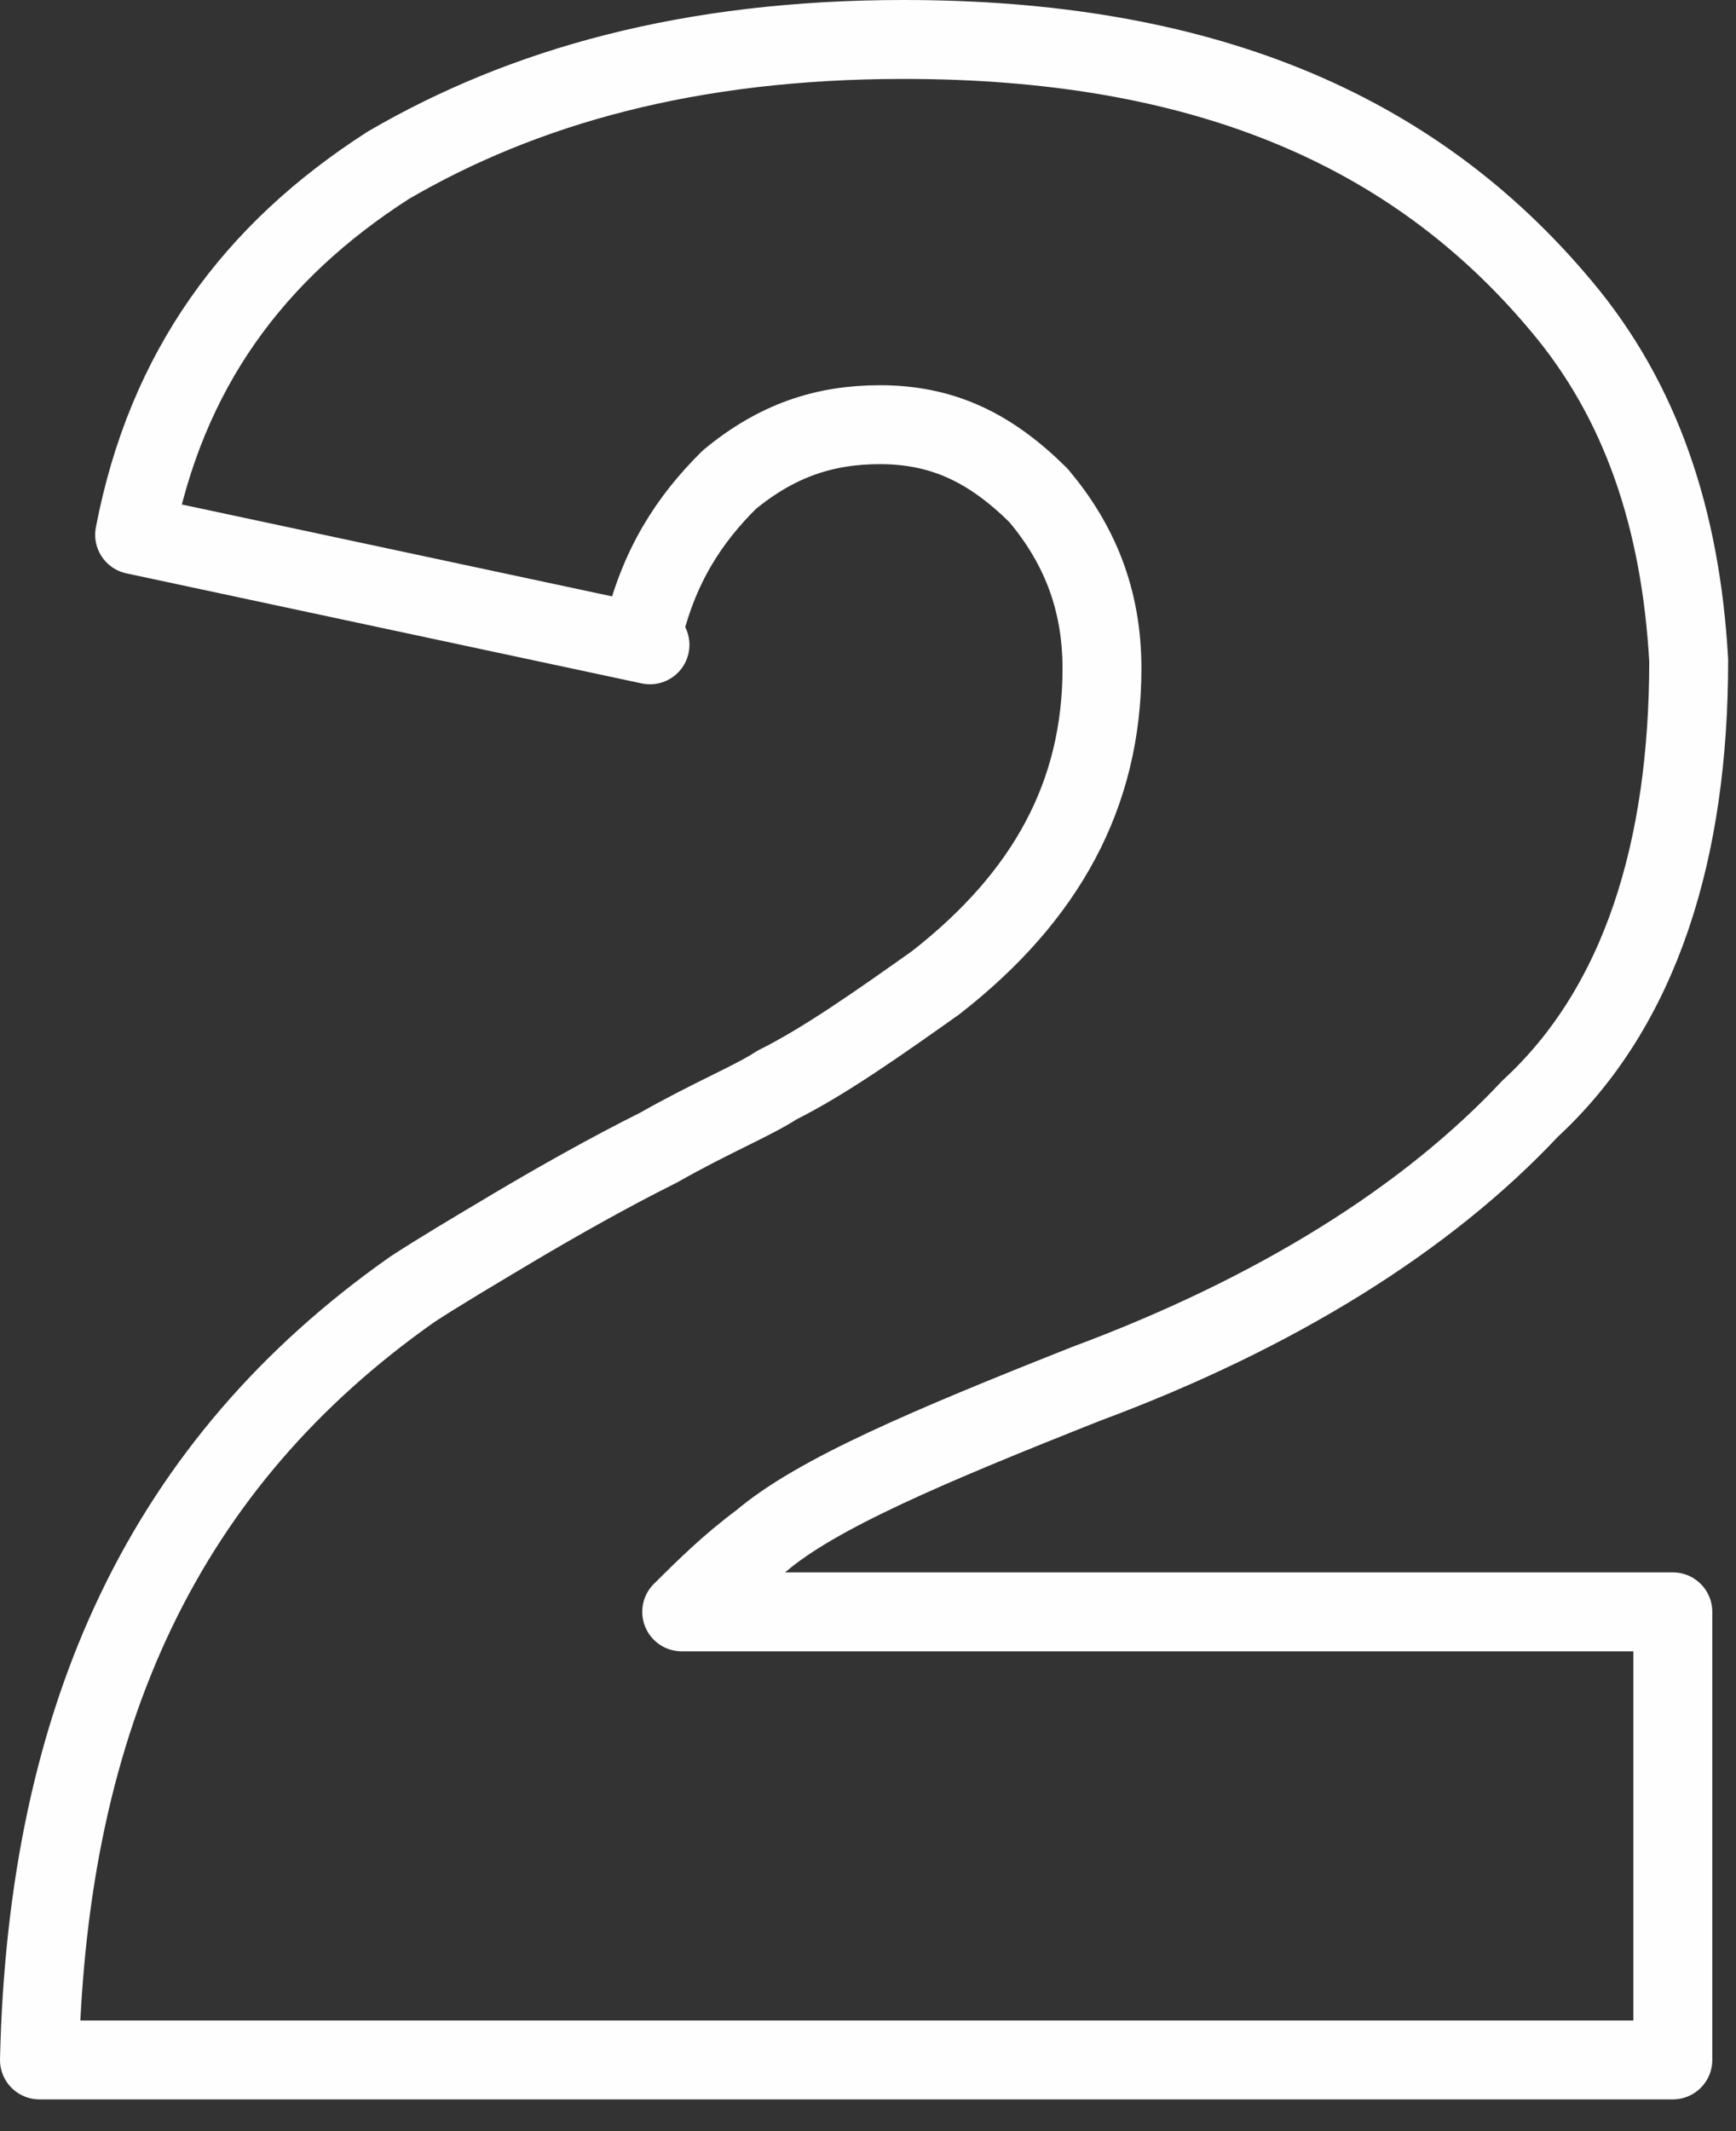
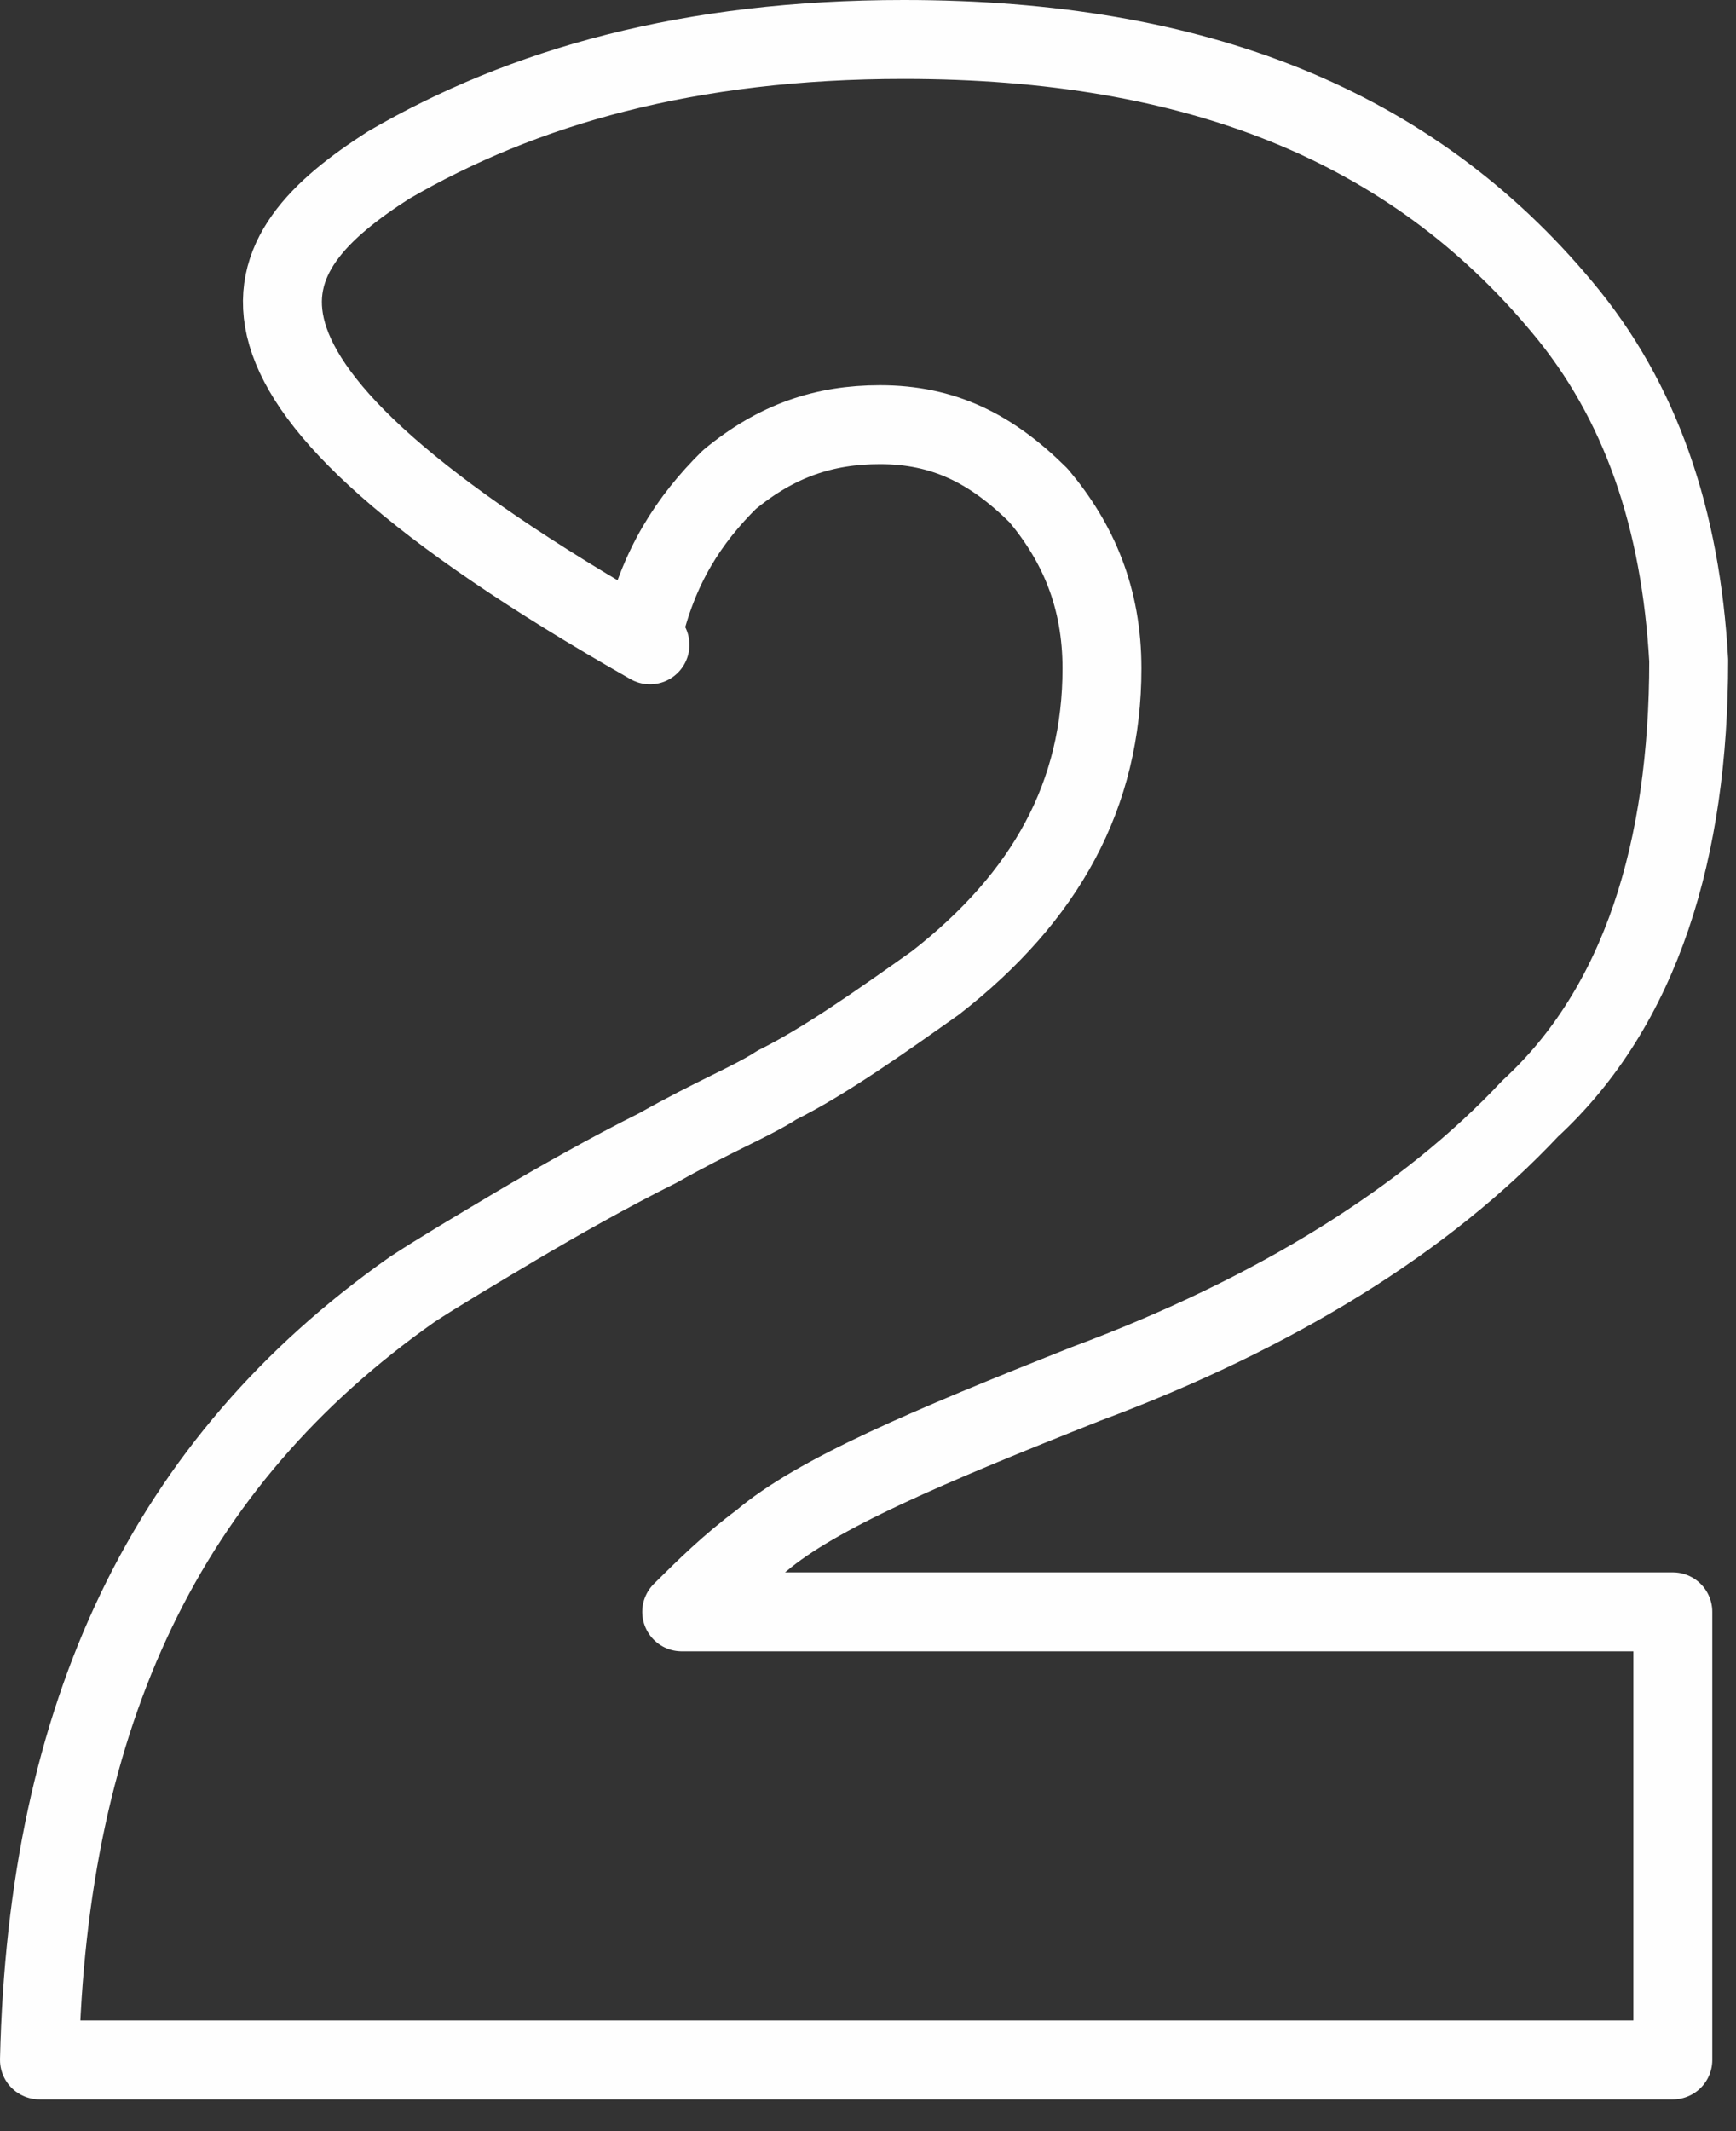
<svg xmlns="http://www.w3.org/2000/svg" width="44" height="54" viewBox="0 0 44 54" fill="none">
  <rect x="0" y="0" width="44" height="54" fill="#333333" stroke="none" />
-   <path d="M16.474 16.339L3.412 13.55C4.215 9.367 6.426 6.379 9.843 4.187C13.259 2.195 17.479 1 22.905 1C30.341 1 35.767 3.191 39.586 7.773C41.595 10.164 42.6 13.152 42.801 16.737C42.801 21.518 41.595 25.503 38.782 28.092C36.169 30.881 32.351 33.272 27.528 35.065C23.508 36.658 20.695 37.853 19.288 39.049C18.484 39.646 17.881 40.244 17.278 40.842H42.399V52.196H1C1.201 43.431 4.215 37.057 10.445 32.674C11.048 32.276 12.053 31.678 13.058 31.08C14.063 30.483 15.47 29.686 16.675 29.088C18.082 28.291 19.087 27.893 19.69 27.495C20.896 26.897 22.302 25.901 23.709 24.905C26.523 22.714 27.93 20.124 27.93 16.937C27.93 15.144 27.327 13.749 26.322 12.554C25.116 11.359 23.91 10.761 22.302 10.761C20.896 10.761 19.69 11.16 18.484 12.156C17.479 13.152 16.675 14.347 16.273 16.14L16.474 16.339Z" stroke="#FEFEFE" stroke-width="2" stroke-miterlimit="22.926" stroke-linejoin="round" />
+   <path d="M16.474 16.339C4.215 9.367 6.426 6.379 9.843 4.187C13.259 2.195 17.479 1 22.905 1C30.341 1 35.767 3.191 39.586 7.773C41.595 10.164 42.6 13.152 42.801 16.737C42.801 21.518 41.595 25.503 38.782 28.092C36.169 30.881 32.351 33.272 27.528 35.065C23.508 36.658 20.695 37.853 19.288 39.049C18.484 39.646 17.881 40.244 17.278 40.842H42.399V52.196H1C1.201 43.431 4.215 37.057 10.445 32.674C11.048 32.276 12.053 31.678 13.058 31.08C14.063 30.483 15.47 29.686 16.675 29.088C18.082 28.291 19.087 27.893 19.69 27.495C20.896 26.897 22.302 25.901 23.709 24.905C26.523 22.714 27.93 20.124 27.93 16.937C27.93 15.144 27.327 13.749 26.322 12.554C25.116 11.359 23.91 10.761 22.302 10.761C20.896 10.761 19.69 11.16 18.484 12.156C17.479 13.152 16.675 14.347 16.273 16.14L16.474 16.339Z" stroke="#FEFEFE" stroke-width="2" stroke-miterlimit="22.926" stroke-linejoin="round" />
</svg>